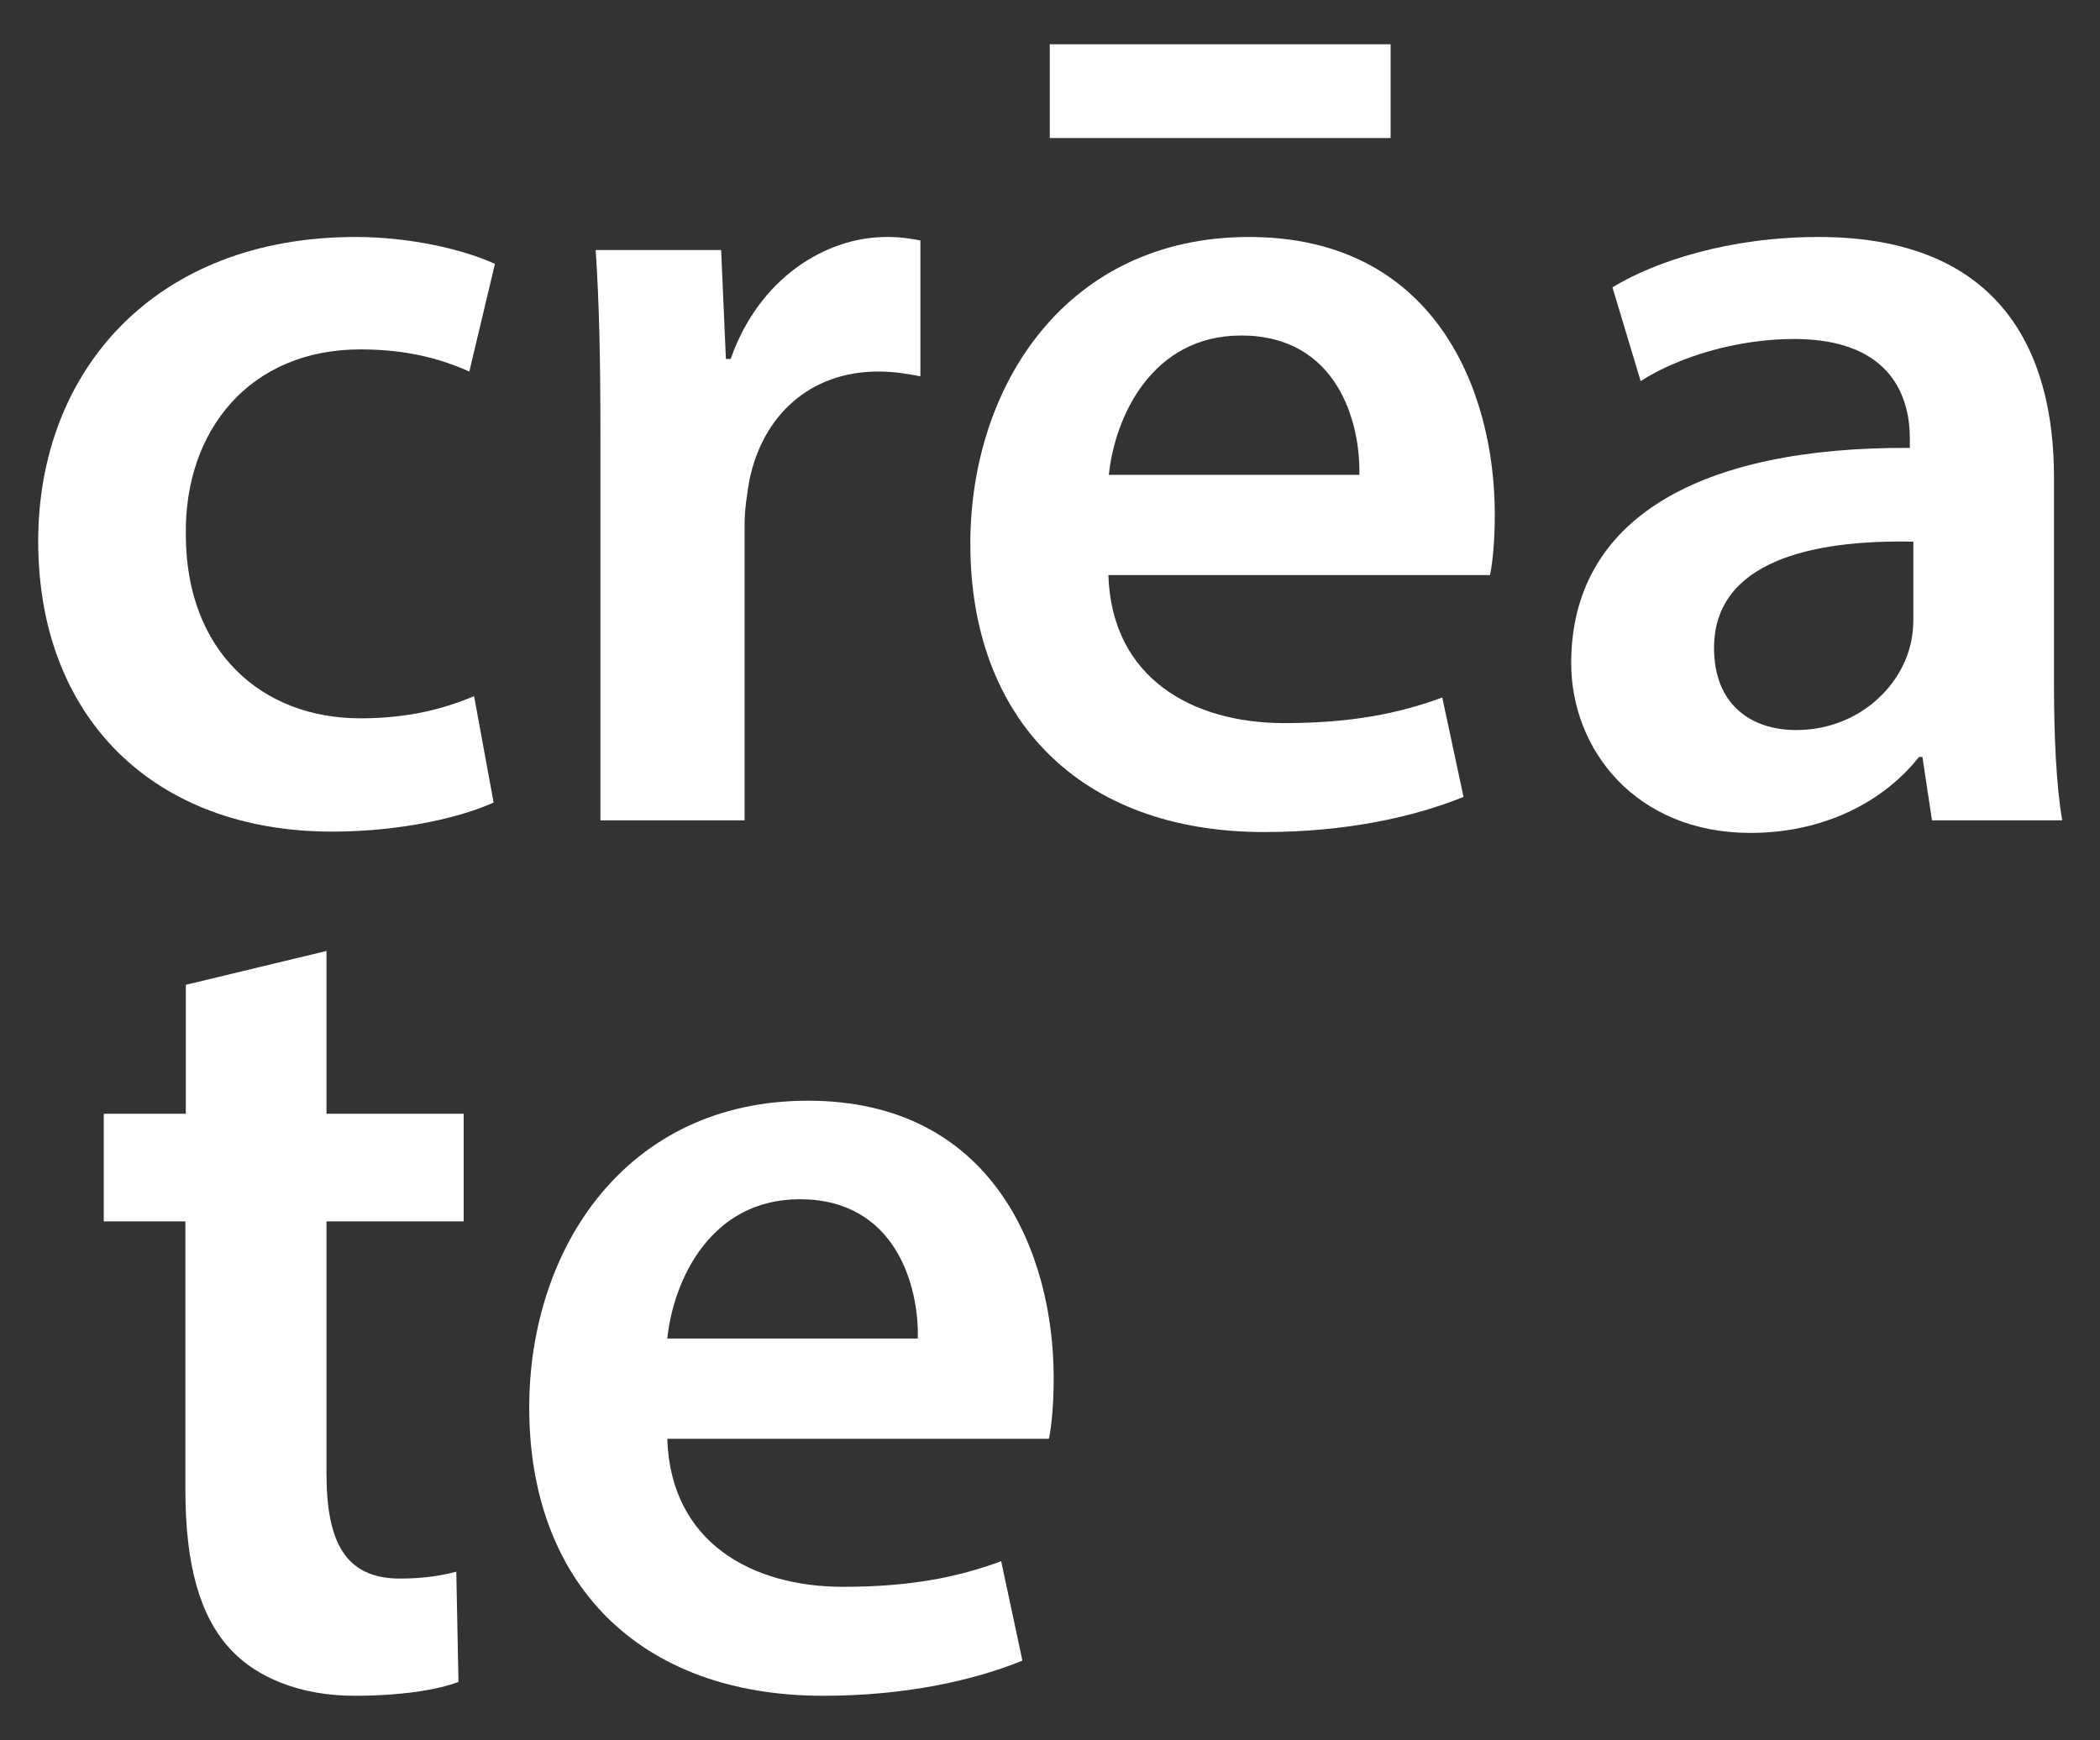
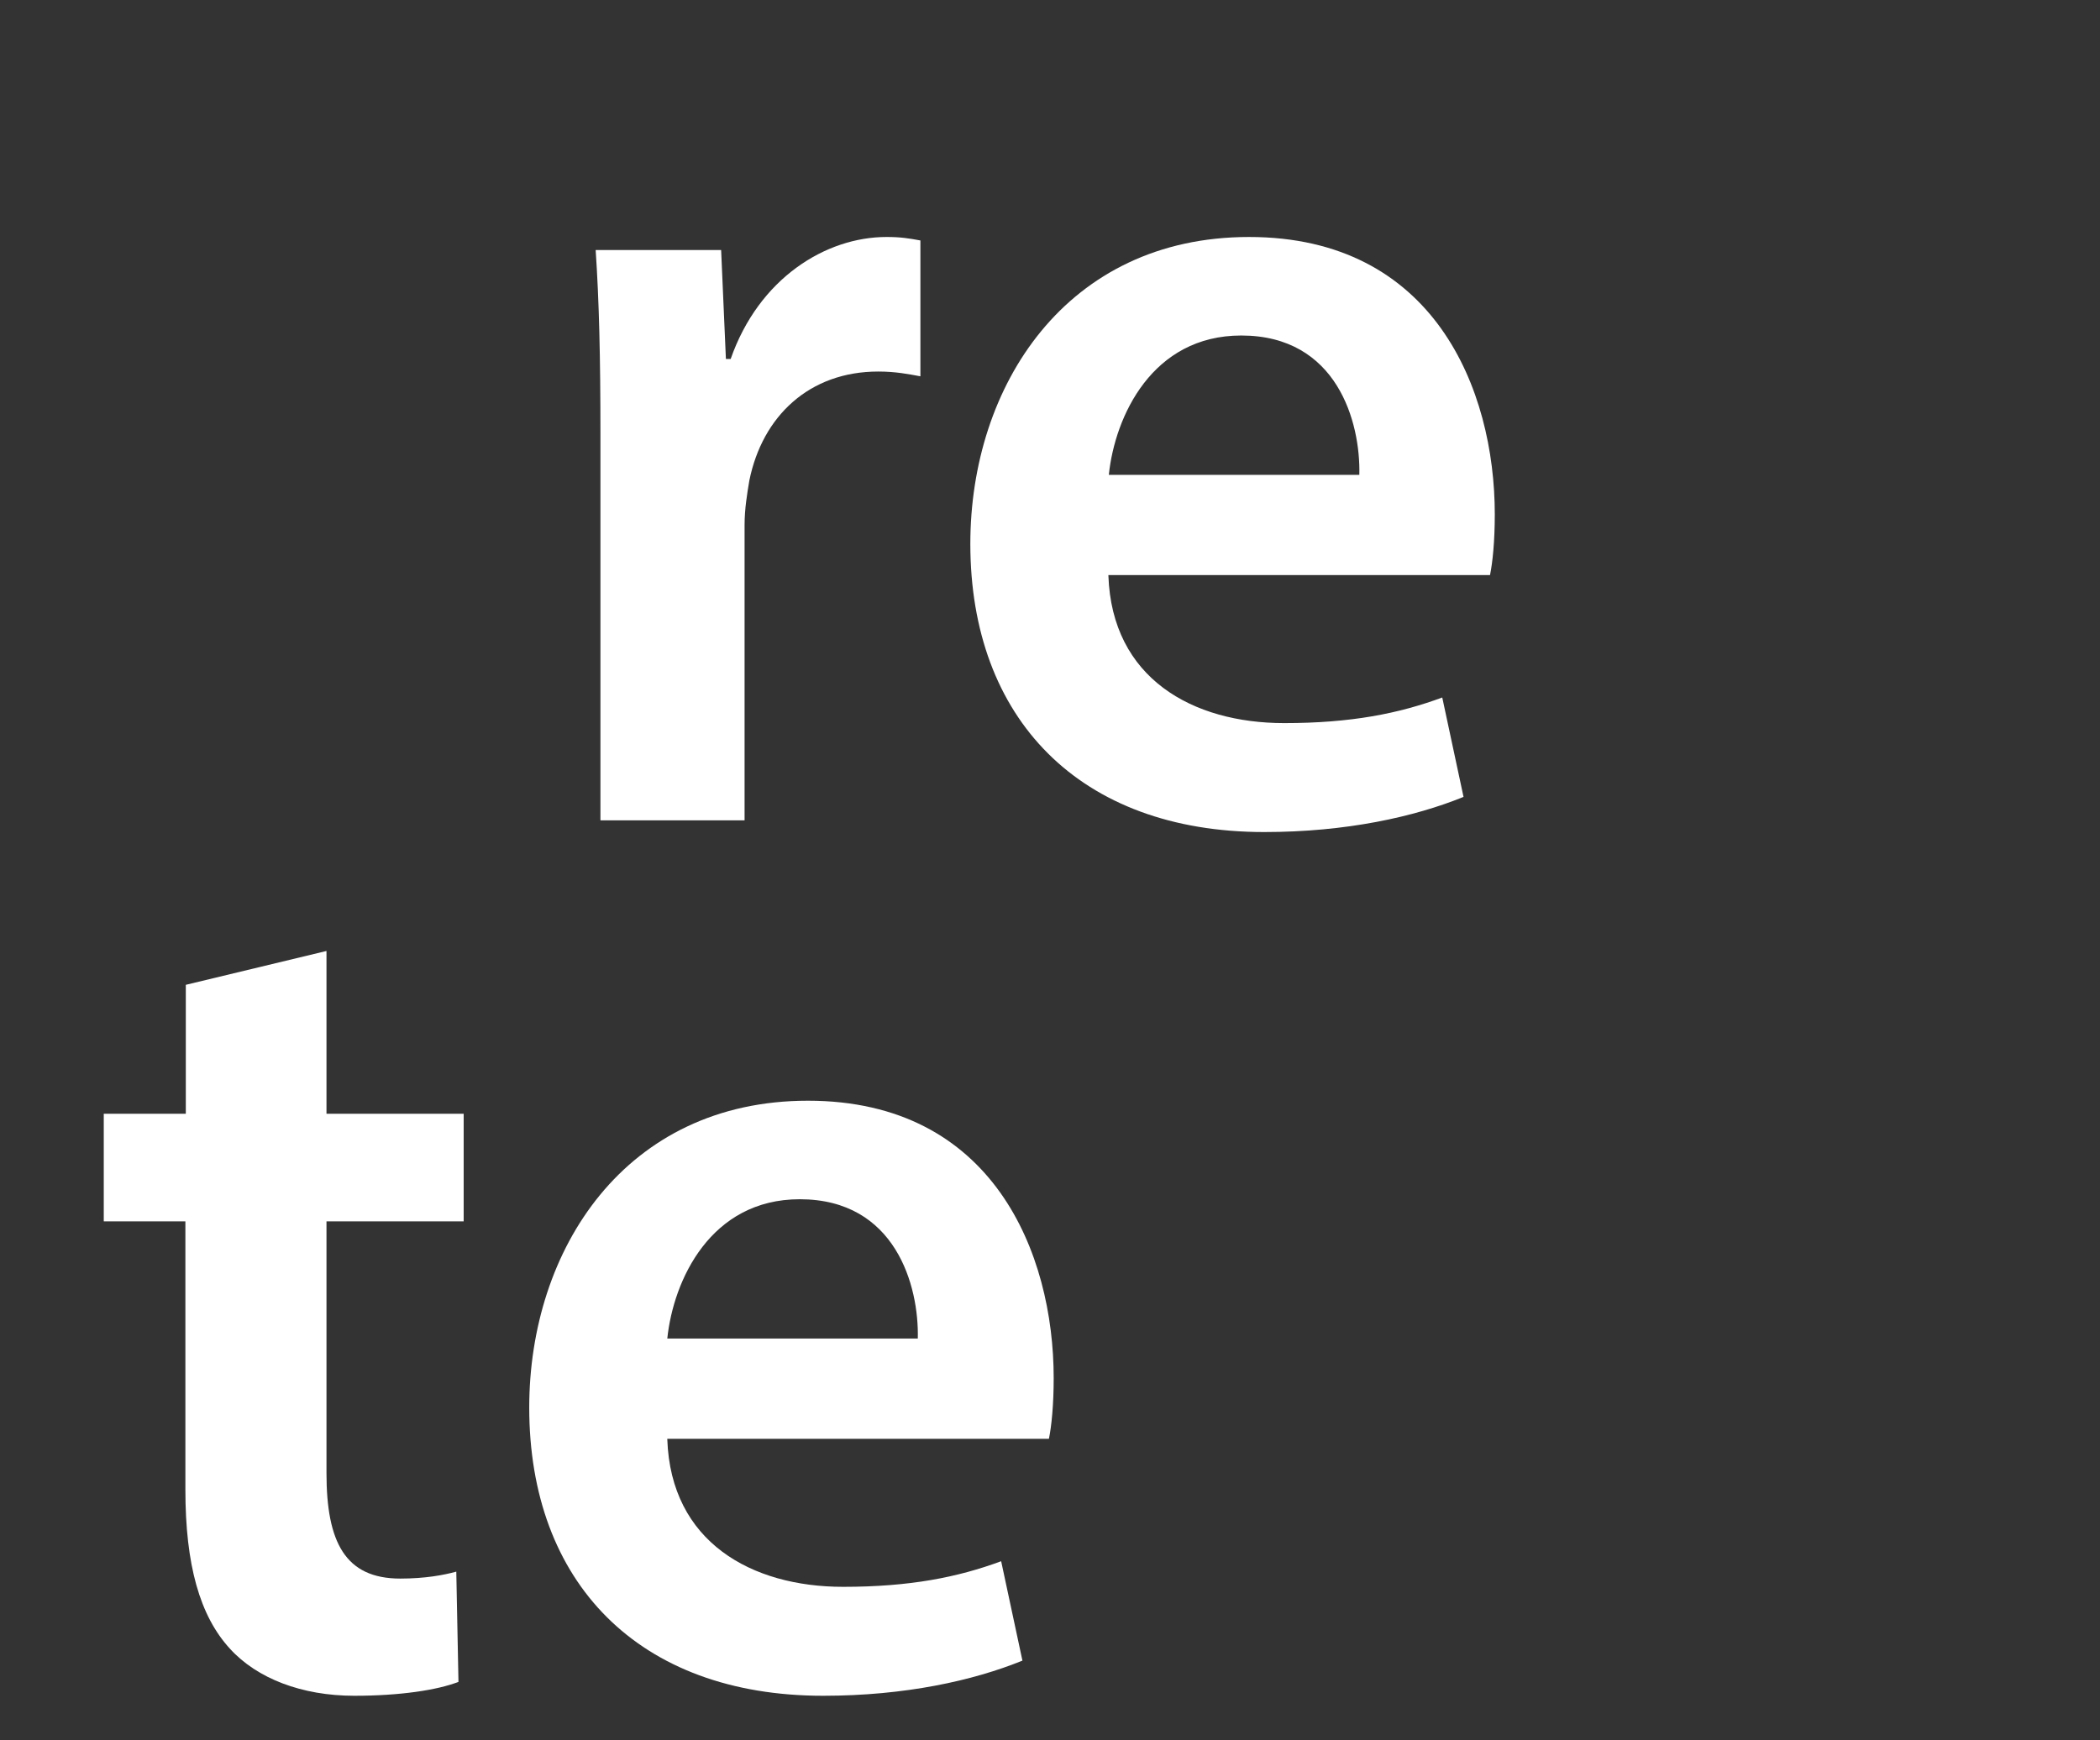
<svg xmlns="http://www.w3.org/2000/svg" version="1.1" id="Capa_1" x="0px" y="0px" viewBox="0 0 483.7 400.9" style="enable-background:new 0 0 483.7 400.9;" xml:space="preserve">
  <rect x="0" y="0" width="483.7" height="400.9" fill="#333333" stroke="none" />
  <style type="text/css"> .st0{fill:#FFFFFF;} .st1{fill-rule:evenodd;clip-rule:evenodd;fill:#FFFFFF;} </style>
  <g>
-     <path class="st0" d="M113.7,184.9c-7,3.2-20.8,6.7-37.2,6.7c-41,0-67.7-26.2-67.7-66.9c0-39.4,27-70.1,73.1-70.1 c12.1,0,24.5,2.7,32.1,6.2l-5.9,24.8c-5.4-2.4-13.2-5.1-25.1-5.1c-25.4,0-40.5,18.6-40.2,42.6c0,27,17.5,42.4,40.2,42.4 c11.6,0,19.7-2.4,26.2-5.1L113.7,184.9z" />
    <path class="st0" d="M138.3,100c0-17.8-0.3-30.5-1.1-42.4h28.9l1.1,25.1h1.1c6.5-18.6,21.9-28.1,35.9-28.1c3.2,0,5.1,0.3,7.8,0.8 v31.3c-2.7-0.5-5.7-1.1-9.7-1.1c-15.9,0-26.7,10.3-29.7,25.1c-0.5,3-1.1,6.5-1.1,10.3v68h-33.2V100z" />
    <path class="st0" d="M255.3,132.6c0.8,23.7,19.4,34,40.5,34c15.4,0,26.4-2.2,36.4-5.9l4.9,22.9c-11.3,4.6-27,8.1-45.9,8.1 c-42.6,0-67.7-26.2-67.7-66.4c0-36.4,22.1-70.7,64.2-70.7c42.6,0,56.6,35.1,56.6,63.9c0,6.2-0.5,11.1-1.1,14H255.3z M313.1,109.4 c0.3-12.1-5.1-32.1-27.2-32.1c-20.5,0-29.1,18.6-30.5,32.1H313.1z" />
-     <path class="st0" d="M445,189l-2.2-14.6H442c-8.1,10.3-21.9,17.5-38.8,17.5c-26.4,0-41.3-19.2-41.3-39.1c0-33.2,29.4-49.9,78-49.6 V101c0-8.6-3.5-22.9-26.7-22.9c-12.9,0-26.4,4-35.3,9.7l-6.5-21.6c9.7-5.9,26.7-11.6,47.5-11.6c42.1,0,54.2,26.7,54.2,55.3v47.5 c0,11.9,0.5,23.5,1.9,31.6H445z M440.7,124.8c-23.5-0.5-45.9,4.6-45.9,24.5c0,12.9,8.4,18.9,18.9,18.9c13.2,0,22.9-8.6,25.9-18.1 c0.8-2.4,1.1-5.1,1.1-7.3V124.8z" />
    <path class="st0" d="M75.2,219.1v37.5h31.6v24.8H75.2v58c0,15.9,4.3,24.3,17,24.3c5.7,0,10-0.8,12.9-1.6l0.5,25.4 c-4.9,1.9-13.5,3.2-24,3.2c-12.1,0-22.4-4-28.6-10.8c-7-7.6-10.3-19.4-10.3-36.7v-61.8H23.9v-24.8h18.9v-29.7L75.2,219.1z" />
    <path class="st0" d="M153.7,331.6c0.8,23.7,19.4,34,40.5,34c15.4,0,26.4-2.2,36.4-5.9l4.9,22.9c-11.3,4.6-27,8.1-45.9,8.1 c-42.6,0-67.7-26.2-67.7-66.4c0-36.4,22.1-70.7,64.2-70.7c42.6,0,56.6,35.1,56.6,63.9c0,6.2-0.5,11.1-1.1,14H153.7z M211.4,308.4 c0.3-12.1-5.1-32.1-27.2-32.1c-20.5,0-29.1,18.6-30.5,32.1H211.4z" />
-     <rect x="241.8" y="10.2" class="st1" width="78.5" height="21.6" />
  </g>
</svg>